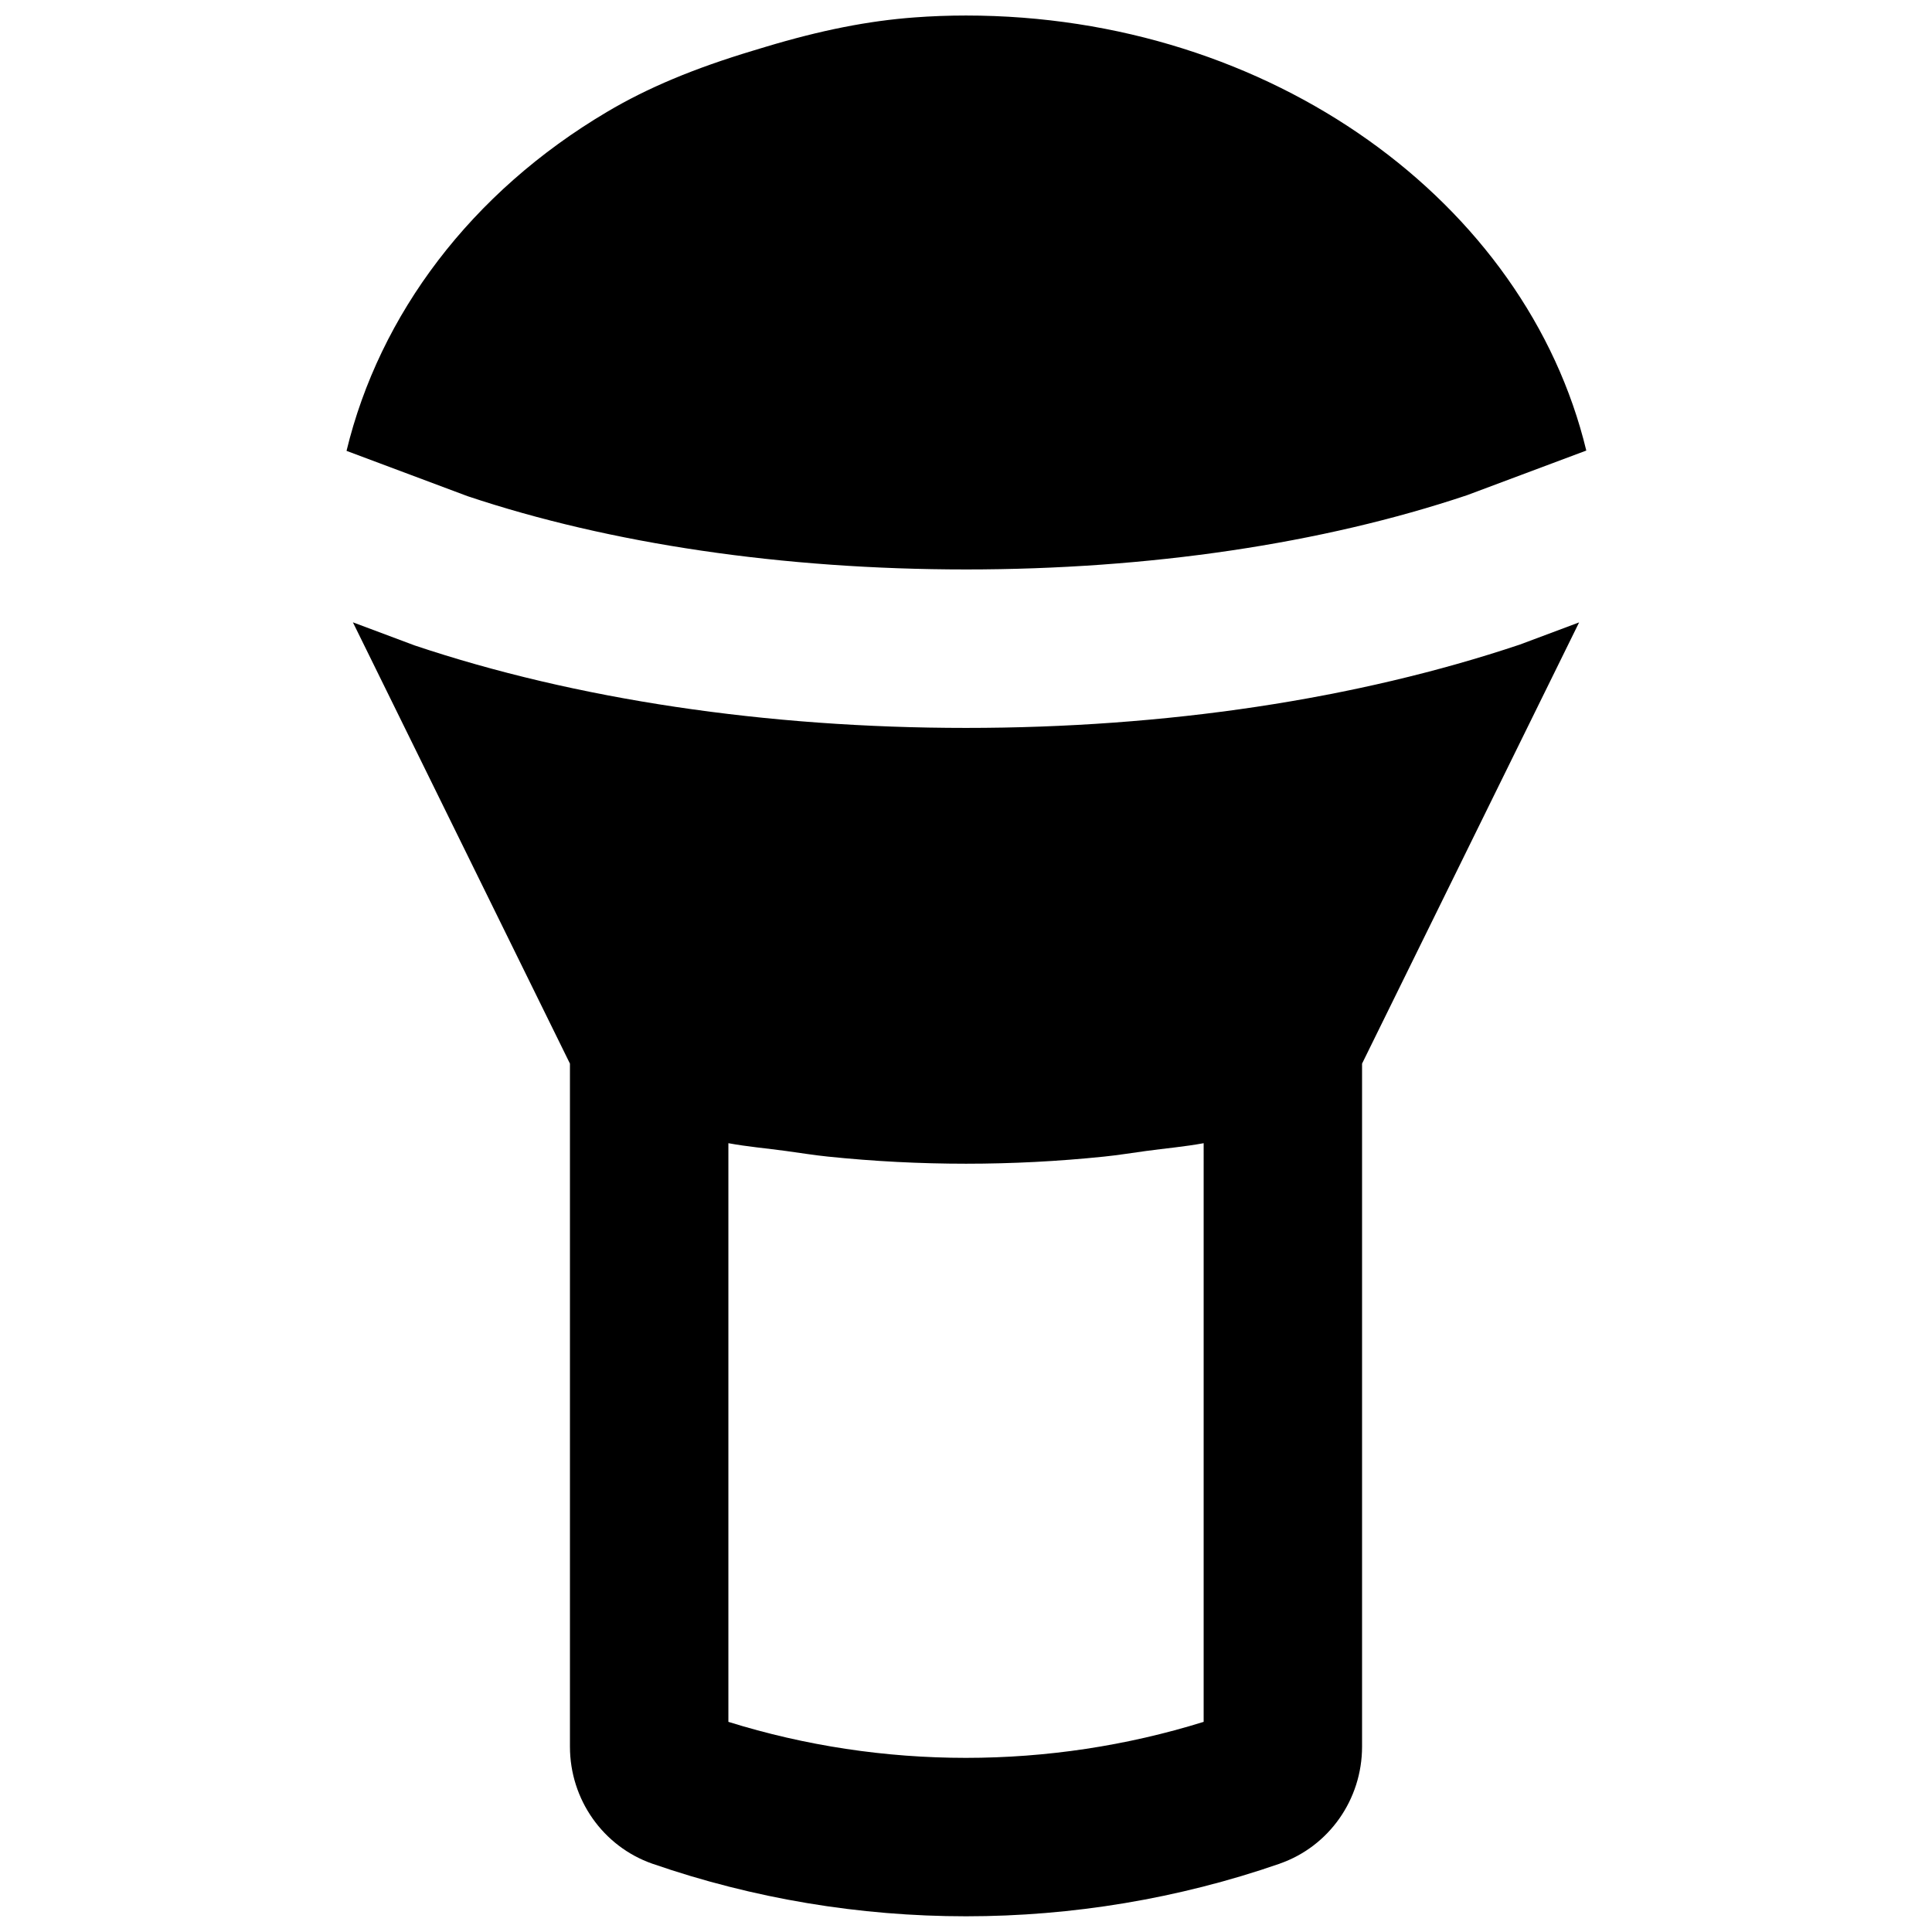
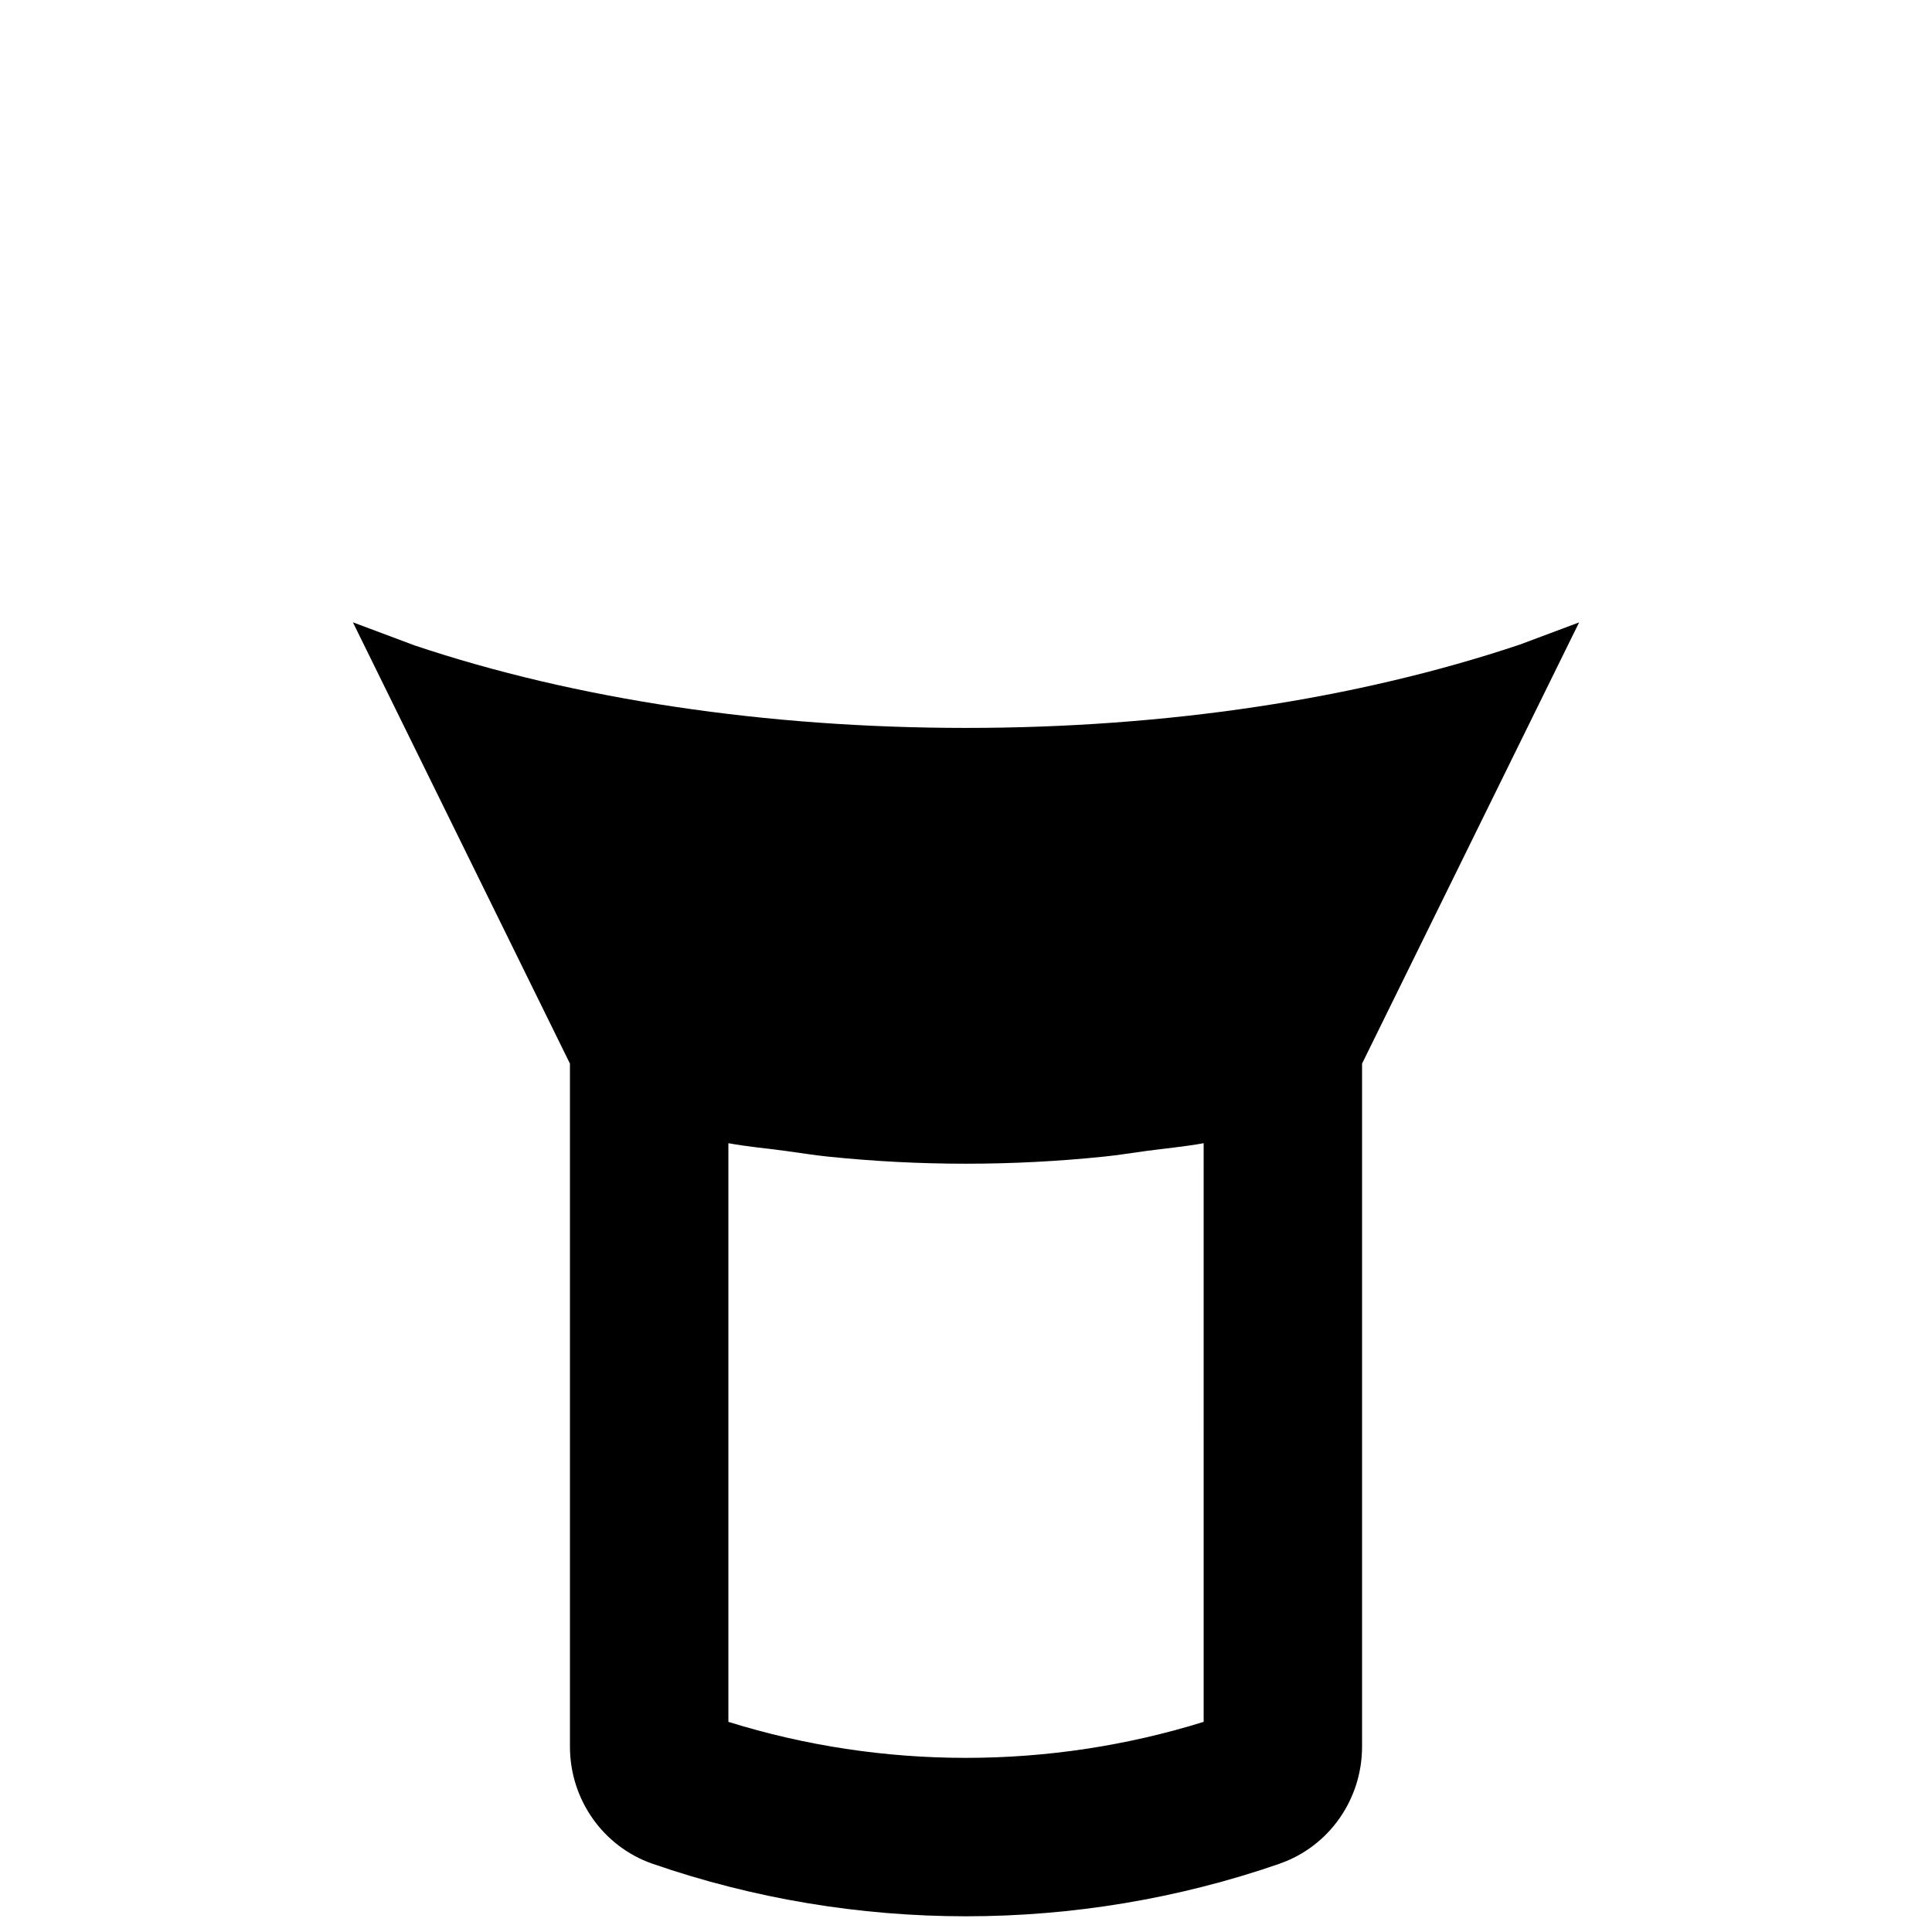
<svg xmlns="http://www.w3.org/2000/svg" width="800px" height="800px" version="1.1" viewBox="144 144 512 512">
  <defs>
    <clipPath id="b">
-       <path d="m235 148.09h330v146.91h-330z" />
-     </clipPath>
+       </clipPath>
    <clipPath id="a">
      <path d="m237 308h326v343.9h-326z" />
    </clipPath>
  </defs>
  <g>
    <g clip-path="url(#b)">
      <path d="m400 294.91c48.469 0 94.359-6.801 132.75-19.668l31.633-11.84c-15.848-65.727-83.527-115.29-164.39-115.29-4.621 0-9.195 0.168-13.645 0.504-12.219 0.902-24.793 3.379-39.551 7.828l-3.129 0.945c-15.723 4.723-28.066 9.887-38.812 16.27-36.004 21.309-60.289 53.676-69.023 89.824l32.078 12.008c37.699 12.617 83.609 19.418 132.08 19.418" fill-rule="evenodd" />
    </g>
    <g clip-path="url(#a)">
      <path d="m462.98 600.31c-40.895 12.723-85.145 12.723-125.95 0v-153.35c5.035 0.926 10.16 1.367 15.238 2.059 3.738 0.504 7.41 1.113 11.148 1.492 24.309 2.516 48.867 2.516 73.176 0 3.738-0.379 7.41-0.988 11.148-1.492 5.082-0.691 10.203-1.133 15.242-2.059zm83.797-285.49c-43.324 14.527-93.855 22.086-146.77 22.086-52.922 0-103.47-7.559-146.11-21.855l-16.375-6.129 57.52 116.95v181c0 14 8.754 26.449 21.832 31.027 26.805 9.277 54.957 13.938 83.129 13.938 28.168 0 56.32-4.66 83.129-13.938l0.02-0.023c13.059-4.555 21.809-17.004 21.809-31.004v-181l57.52-116.93z" fill-rule="evenodd" />
    </g>
  </g>
</svg>